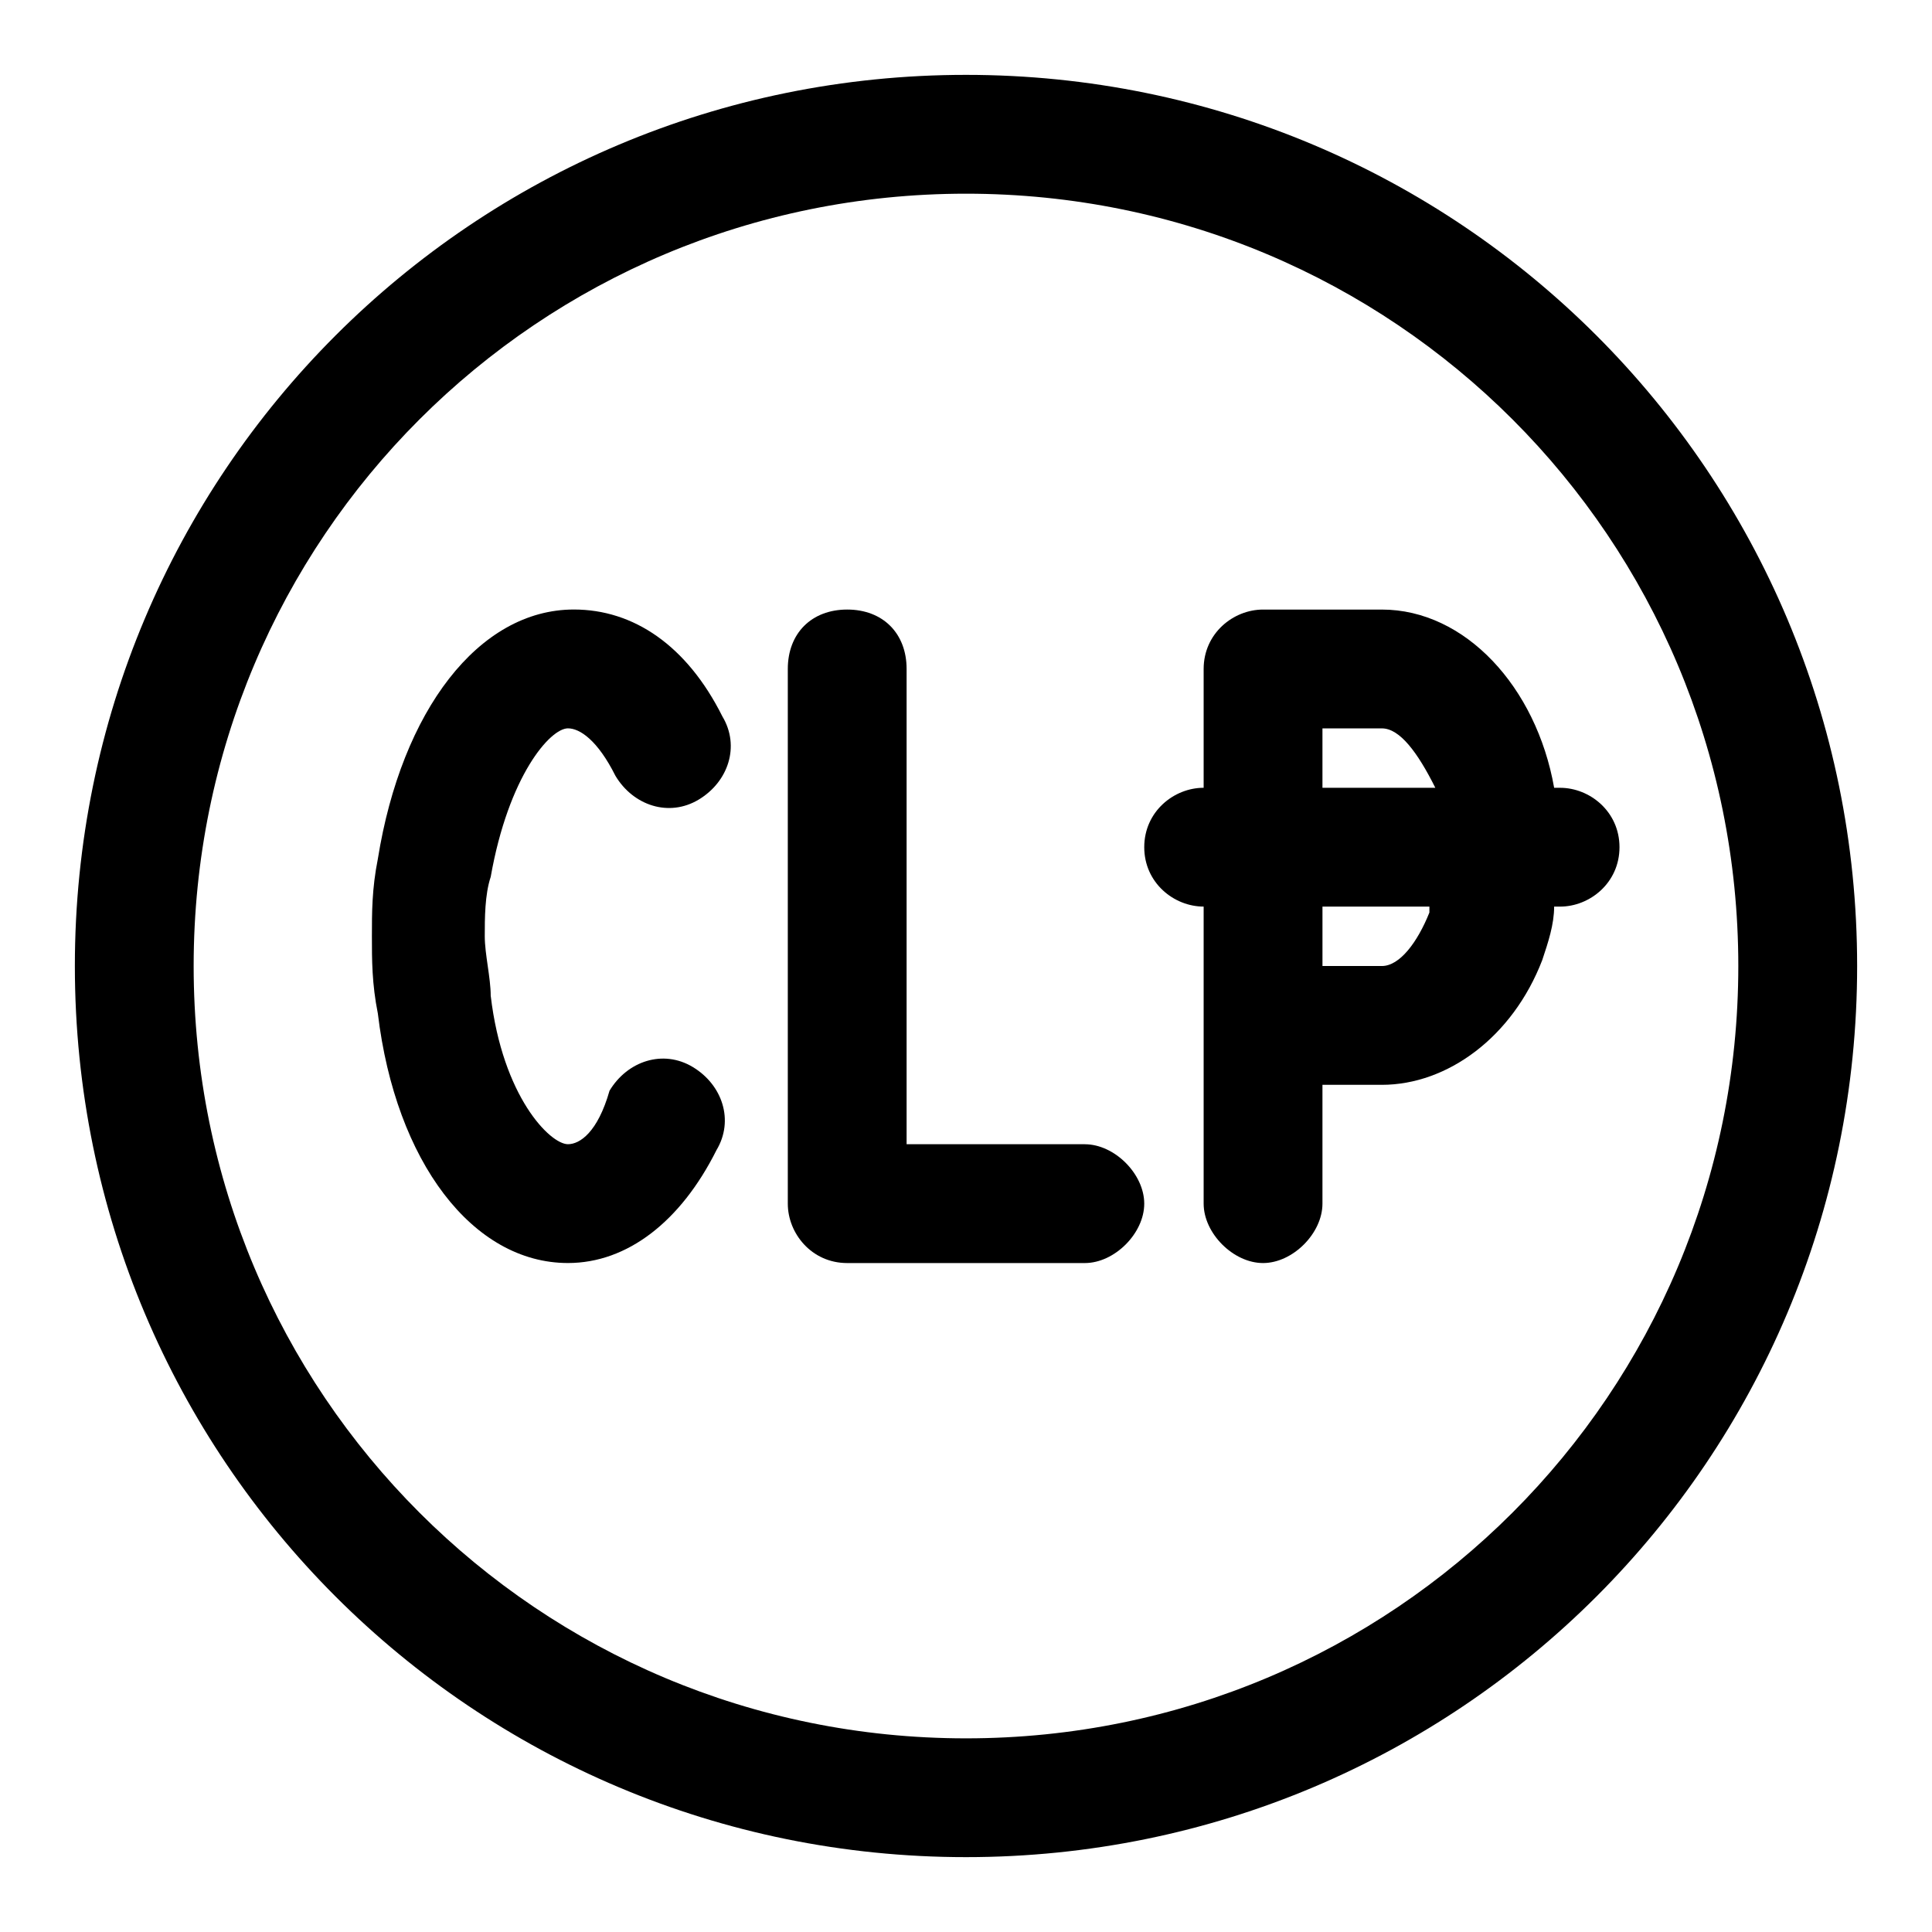
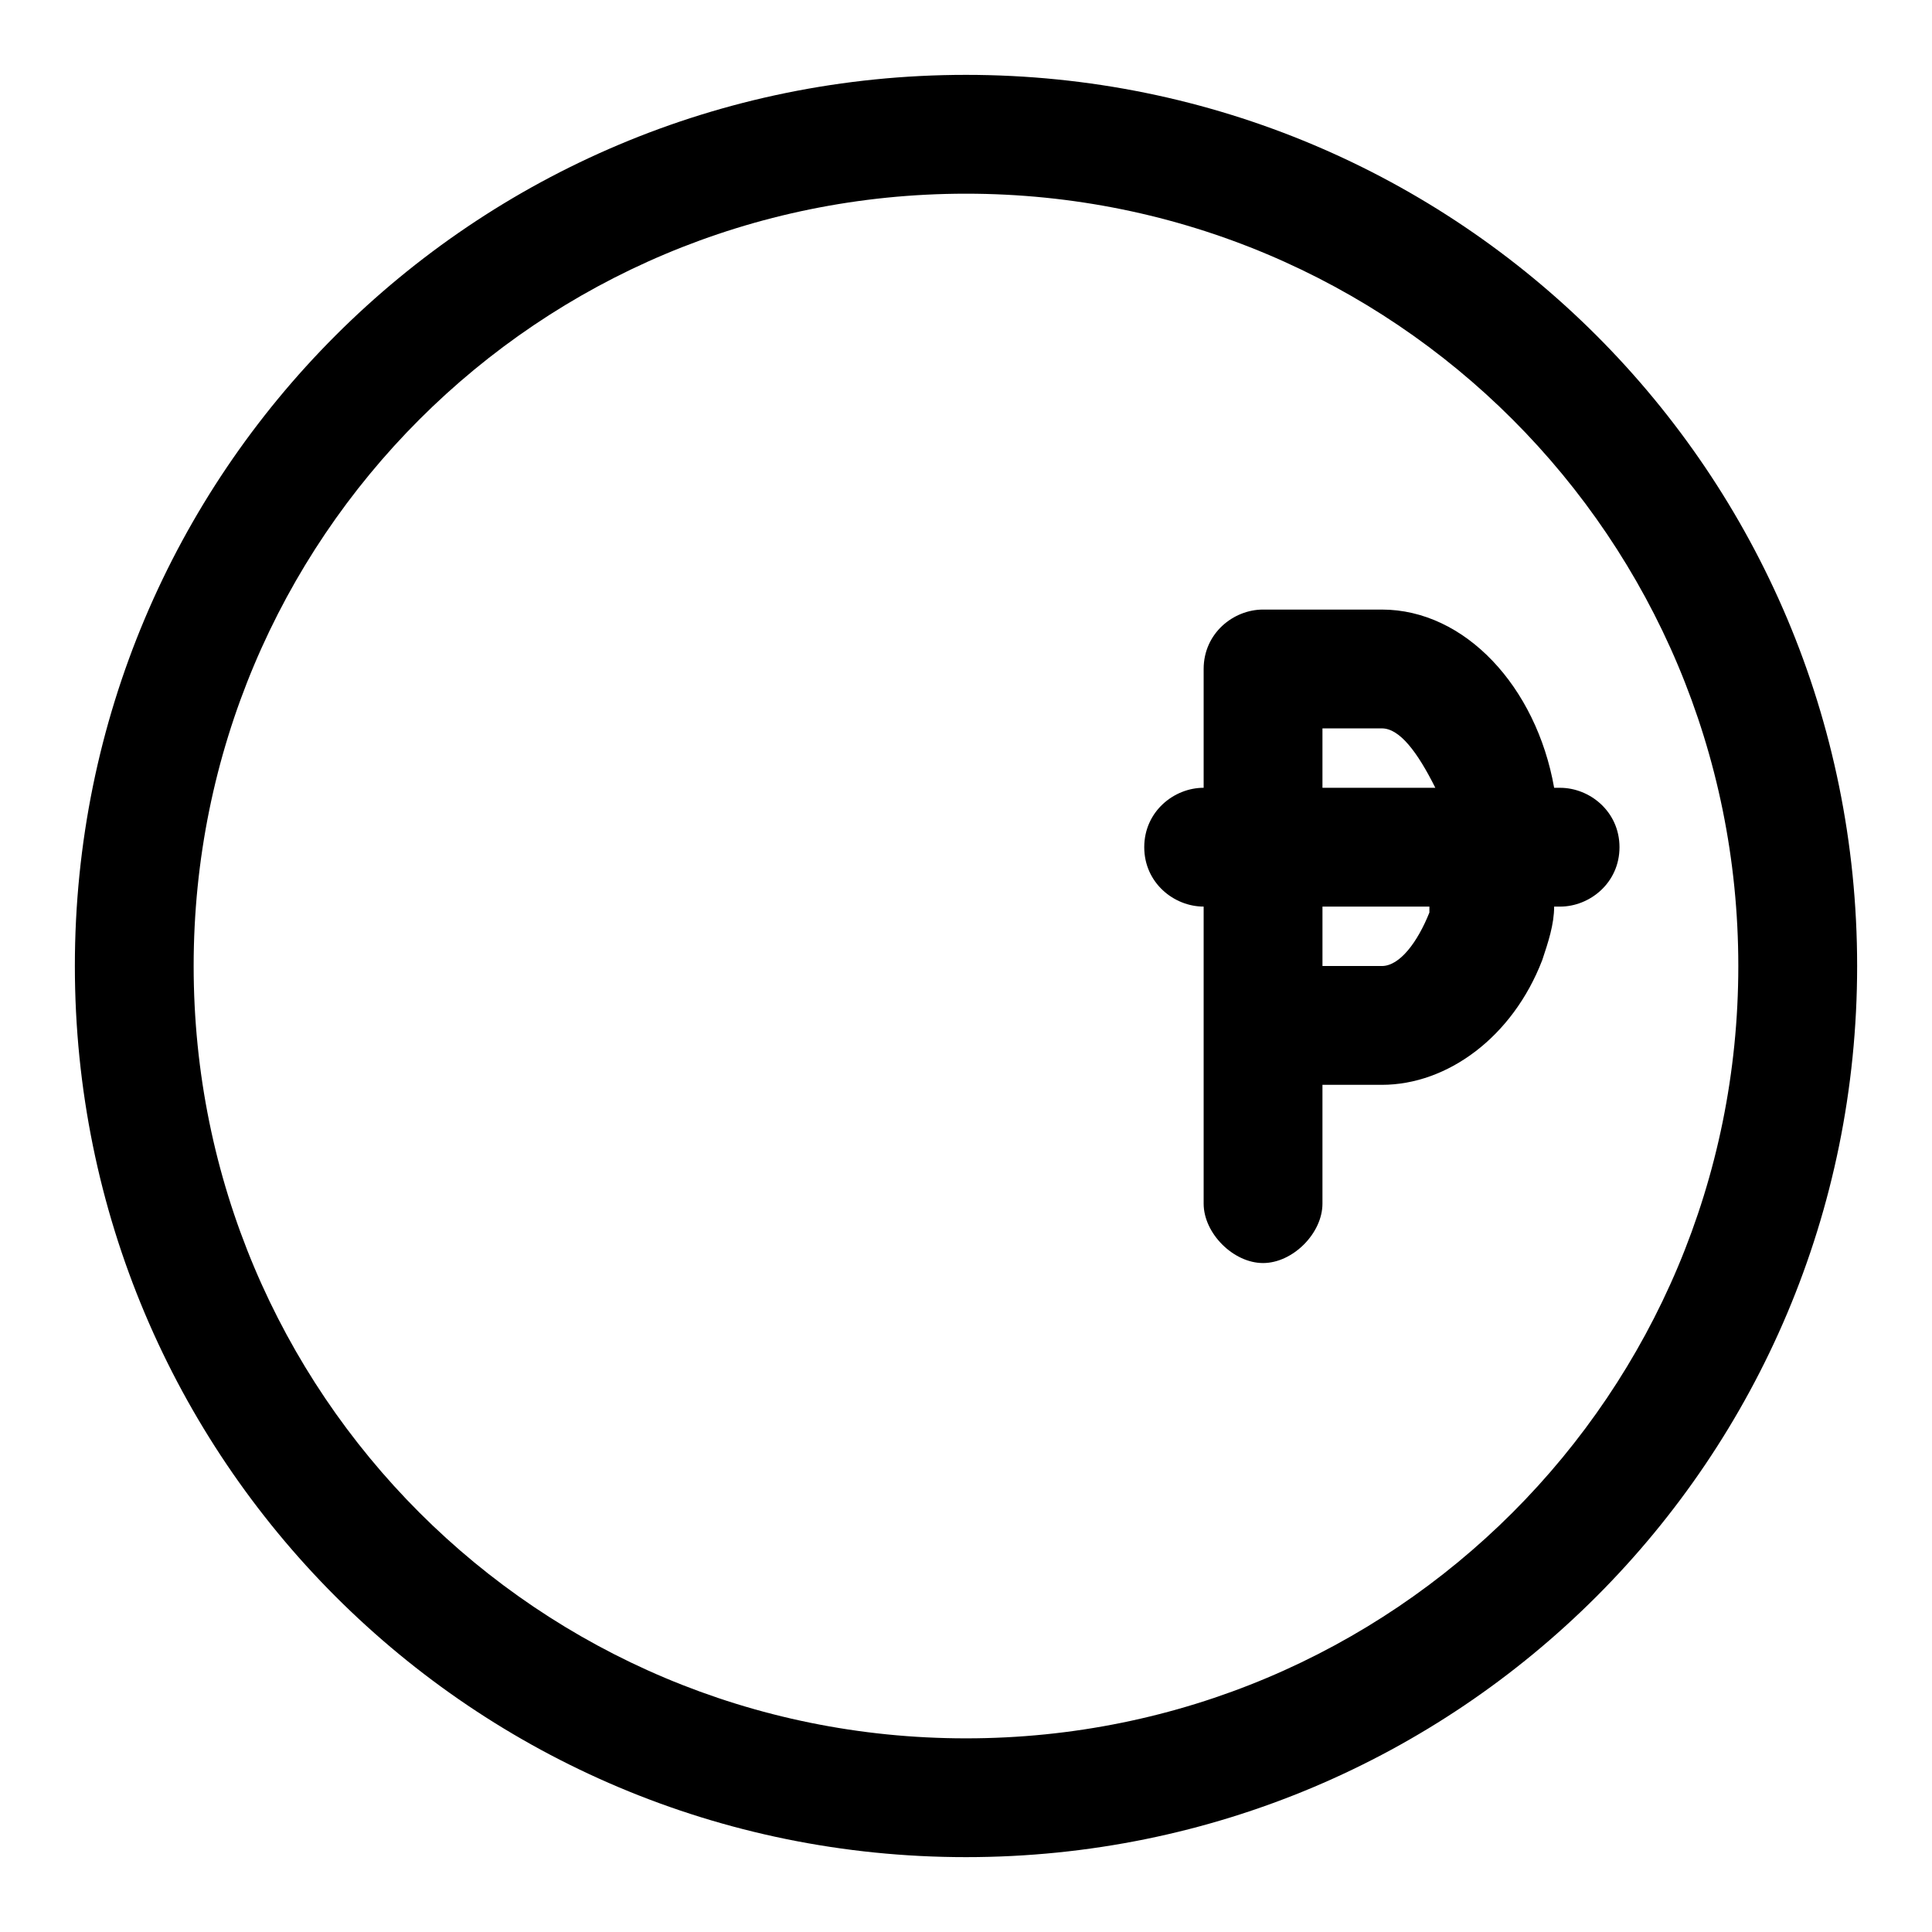
<svg xmlns="http://www.w3.org/2000/svg" fill="#000000" width="800px" height="800px" version="1.1" viewBox="144 144 512 512">
  <g>
-     <path d="m294.51 337.02c3.148 0 7.871 3.148 12.594 12.594 4.723 7.871 14.168 11.02 22.043 6.297 7.871-4.723 11.02-14.168 6.297-22.043-9.445-18.895-23.617-28.34-39.359-28.34-25.191 0-45.656 26.766-51.957 66.125-1.57 7.875-1.57 14.172-1.57 20.469s0 12.594 1.574 20.469c4.723 39.359 25.191 66.125 50.379 66.125 15.742 0 29.914-11.02 39.359-29.914 4.723-7.871 1.574-17.32-6.297-22.043-7.871-4.723-17.32-1.574-22.043 6.297-3.144 11.023-7.867 14.172-11.02 14.172-4.723 0-17.32-12.594-20.469-39.359 0-4.723-1.574-11.02-1.574-15.742s0-11.02 1.574-15.742c4.727-26.77 15.746-39.363 20.469-39.363z" />
    <path d="m510.21 305.54h-31.488c-7.871 0-15.742 6.297-15.742 15.742v31.488c-7.871 0-15.742 6.297-15.742 15.742 0 9.445 7.871 15.742 15.742 15.742v78.723c0 7.871 7.871 15.742 15.742 15.742s15.742-7.871 15.742-15.742v-31.488h15.742c17.32 0 34.637-12.594 42.508-33.062 1.574-4.723 3.148-9.445 3.148-14.168h1.578c7.871 0 15.742-6.297 15.742-15.742 0-9.445-7.871-15.742-15.742-15.742h-1.574c-4.723-26.77-23.613-47.234-45.656-47.234zm-15.746 31.488h15.742c4.723 0 9.445 6.297 14.168 15.742h-29.91zm28.34 48.805c-3.148 7.871-7.871 14.172-12.594 14.172h-15.742v-15.742h28.34l-0.004 1.57z" />
-     <path d="m431.49 447.23h-47.23v-125.95c0-9.445-6.297-15.742-15.742-15.742s-15.742 6.297-15.742 15.742v141.7c0 7.871 6.297 15.742 15.742 15.742h62.977c7.871 0 15.742-7.871 15.742-15.742-0.004-7.871-7.875-15.742-15.746-15.742z" />
    <path d="m400 163.84c-130.68 0-236.16 105.49-236.16 236.16s105.48 236.16 236.16 236.16c130.68 0 236.16-105.48 236.16-236.16 0.004-130.68-105.48-236.16-236.16-236.16zm0 440.84c-113.36 0-204.68-91.316-204.68-204.67 0-113.36 91.316-204.68 204.68-204.68 113.36 0 204.67 91.316 204.67 204.67 0 113.36-91.316 204.68-204.67 204.68z" />
  </g>
</svg>